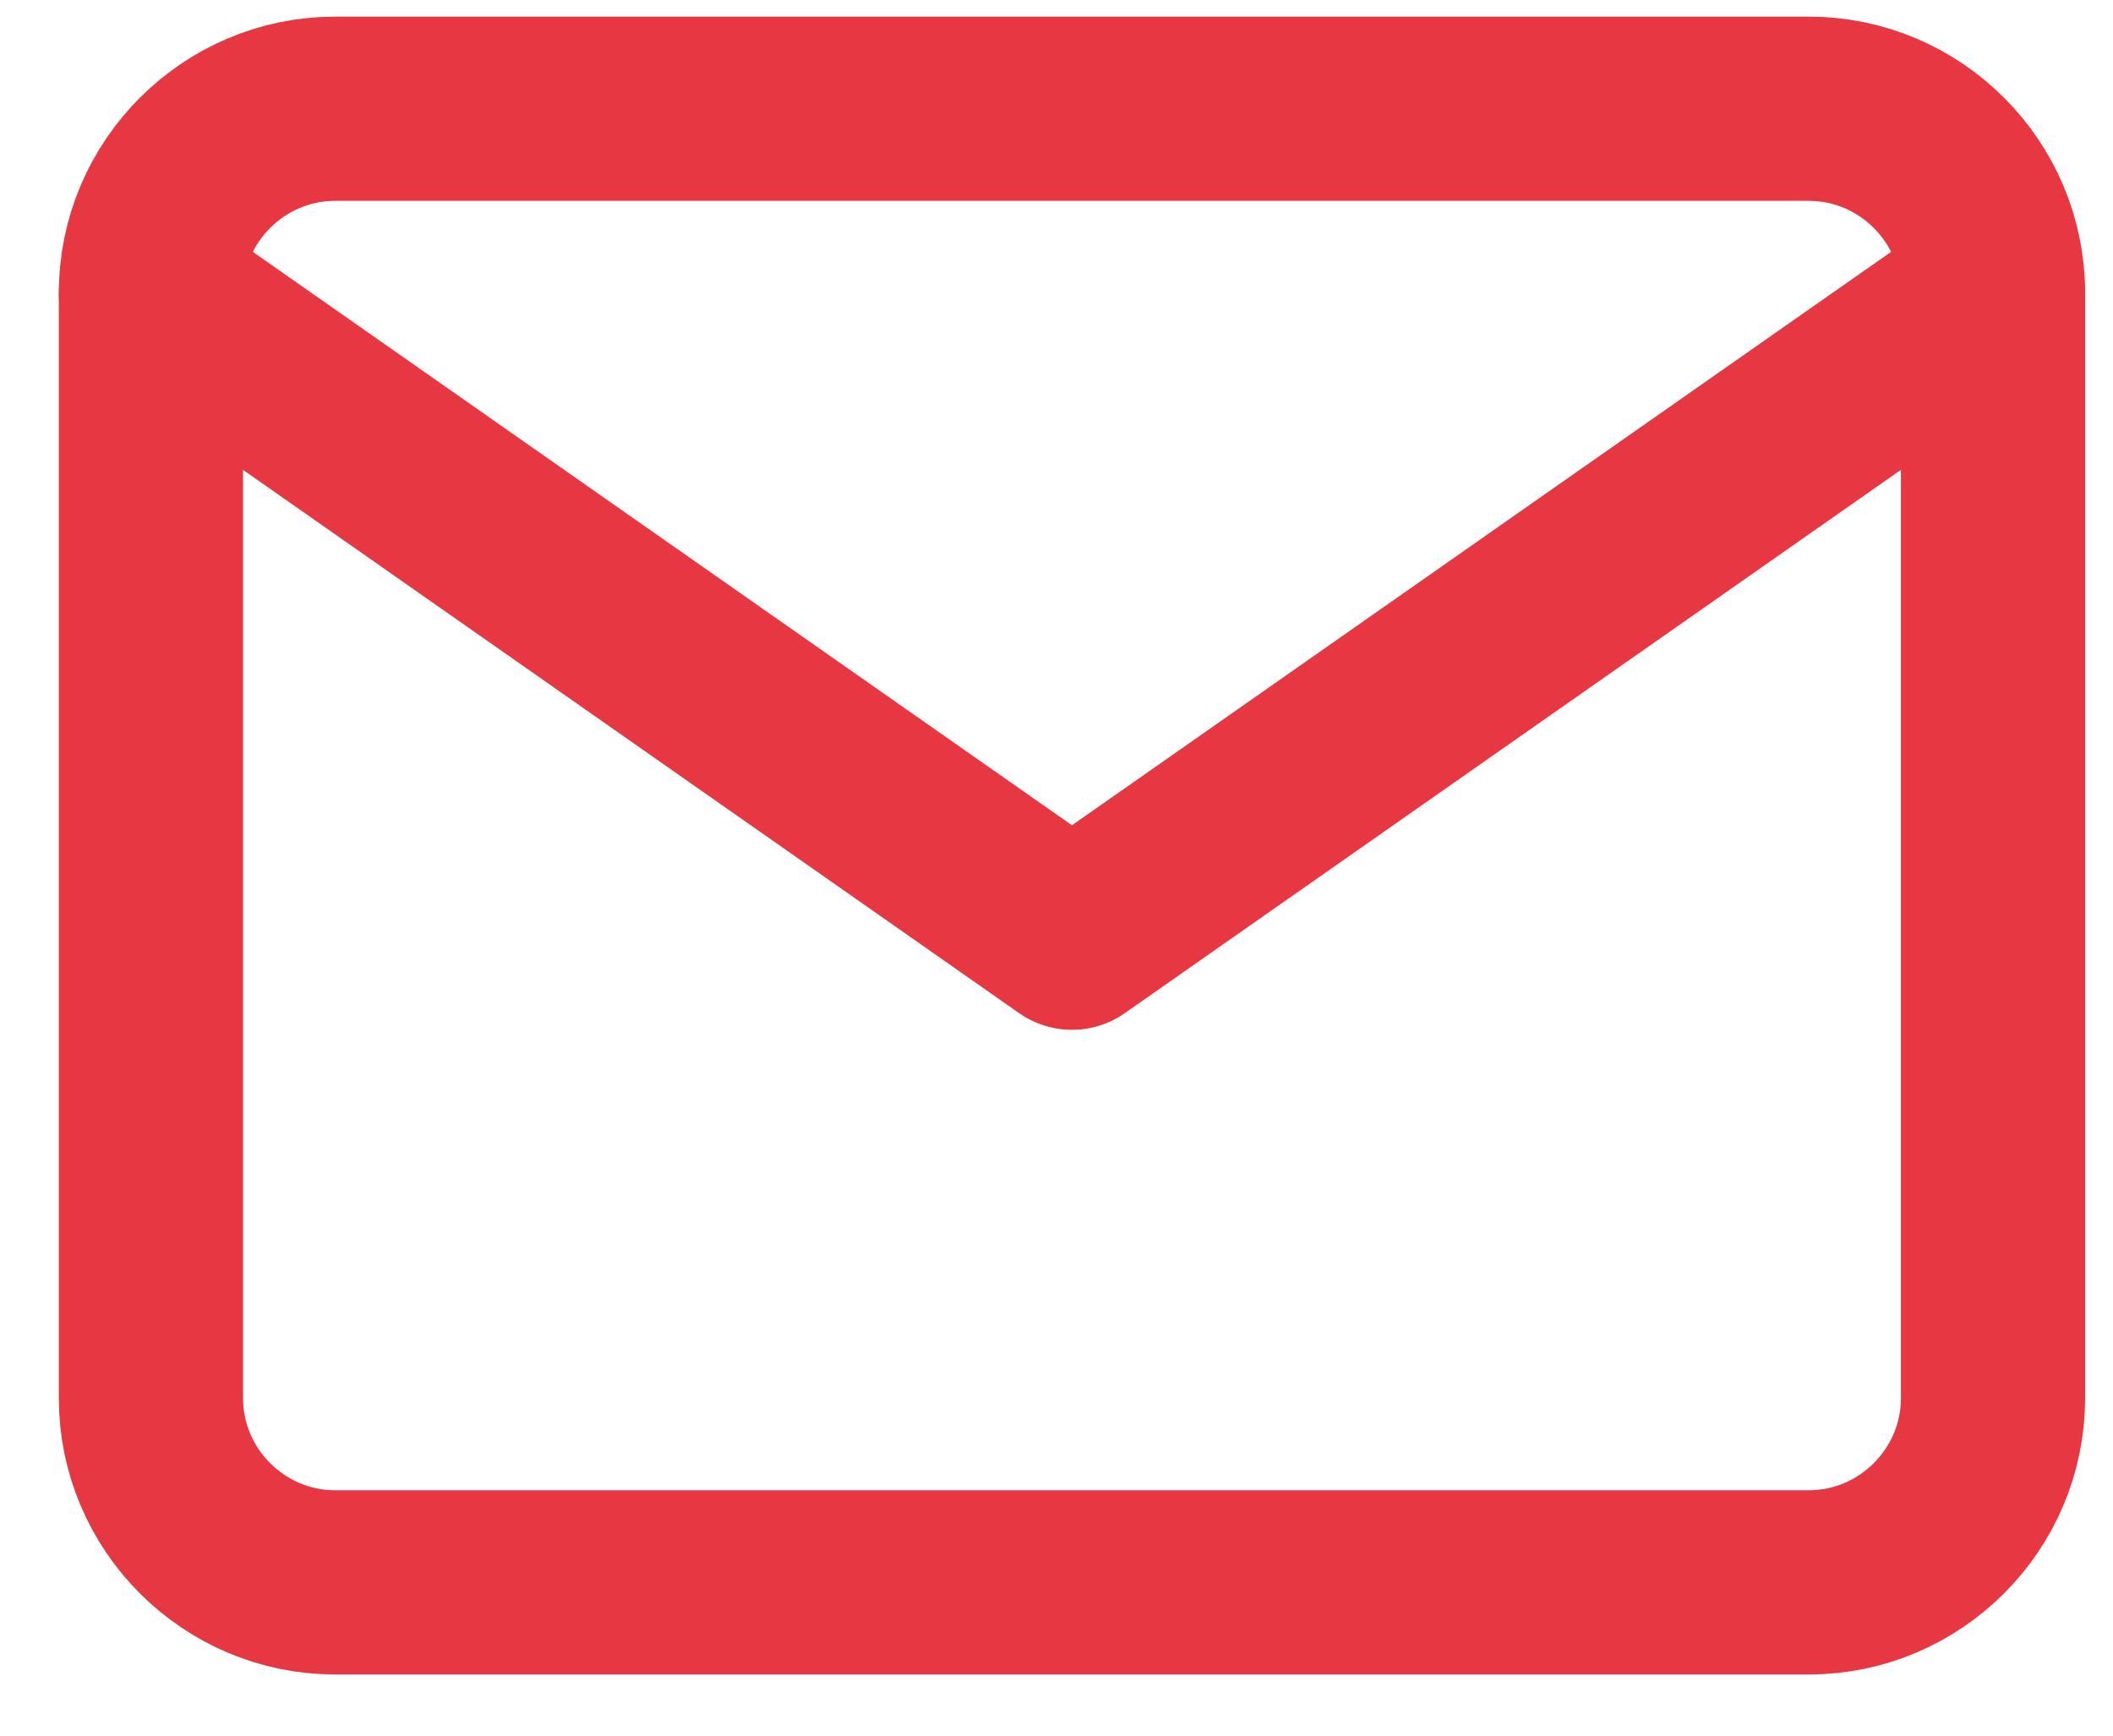
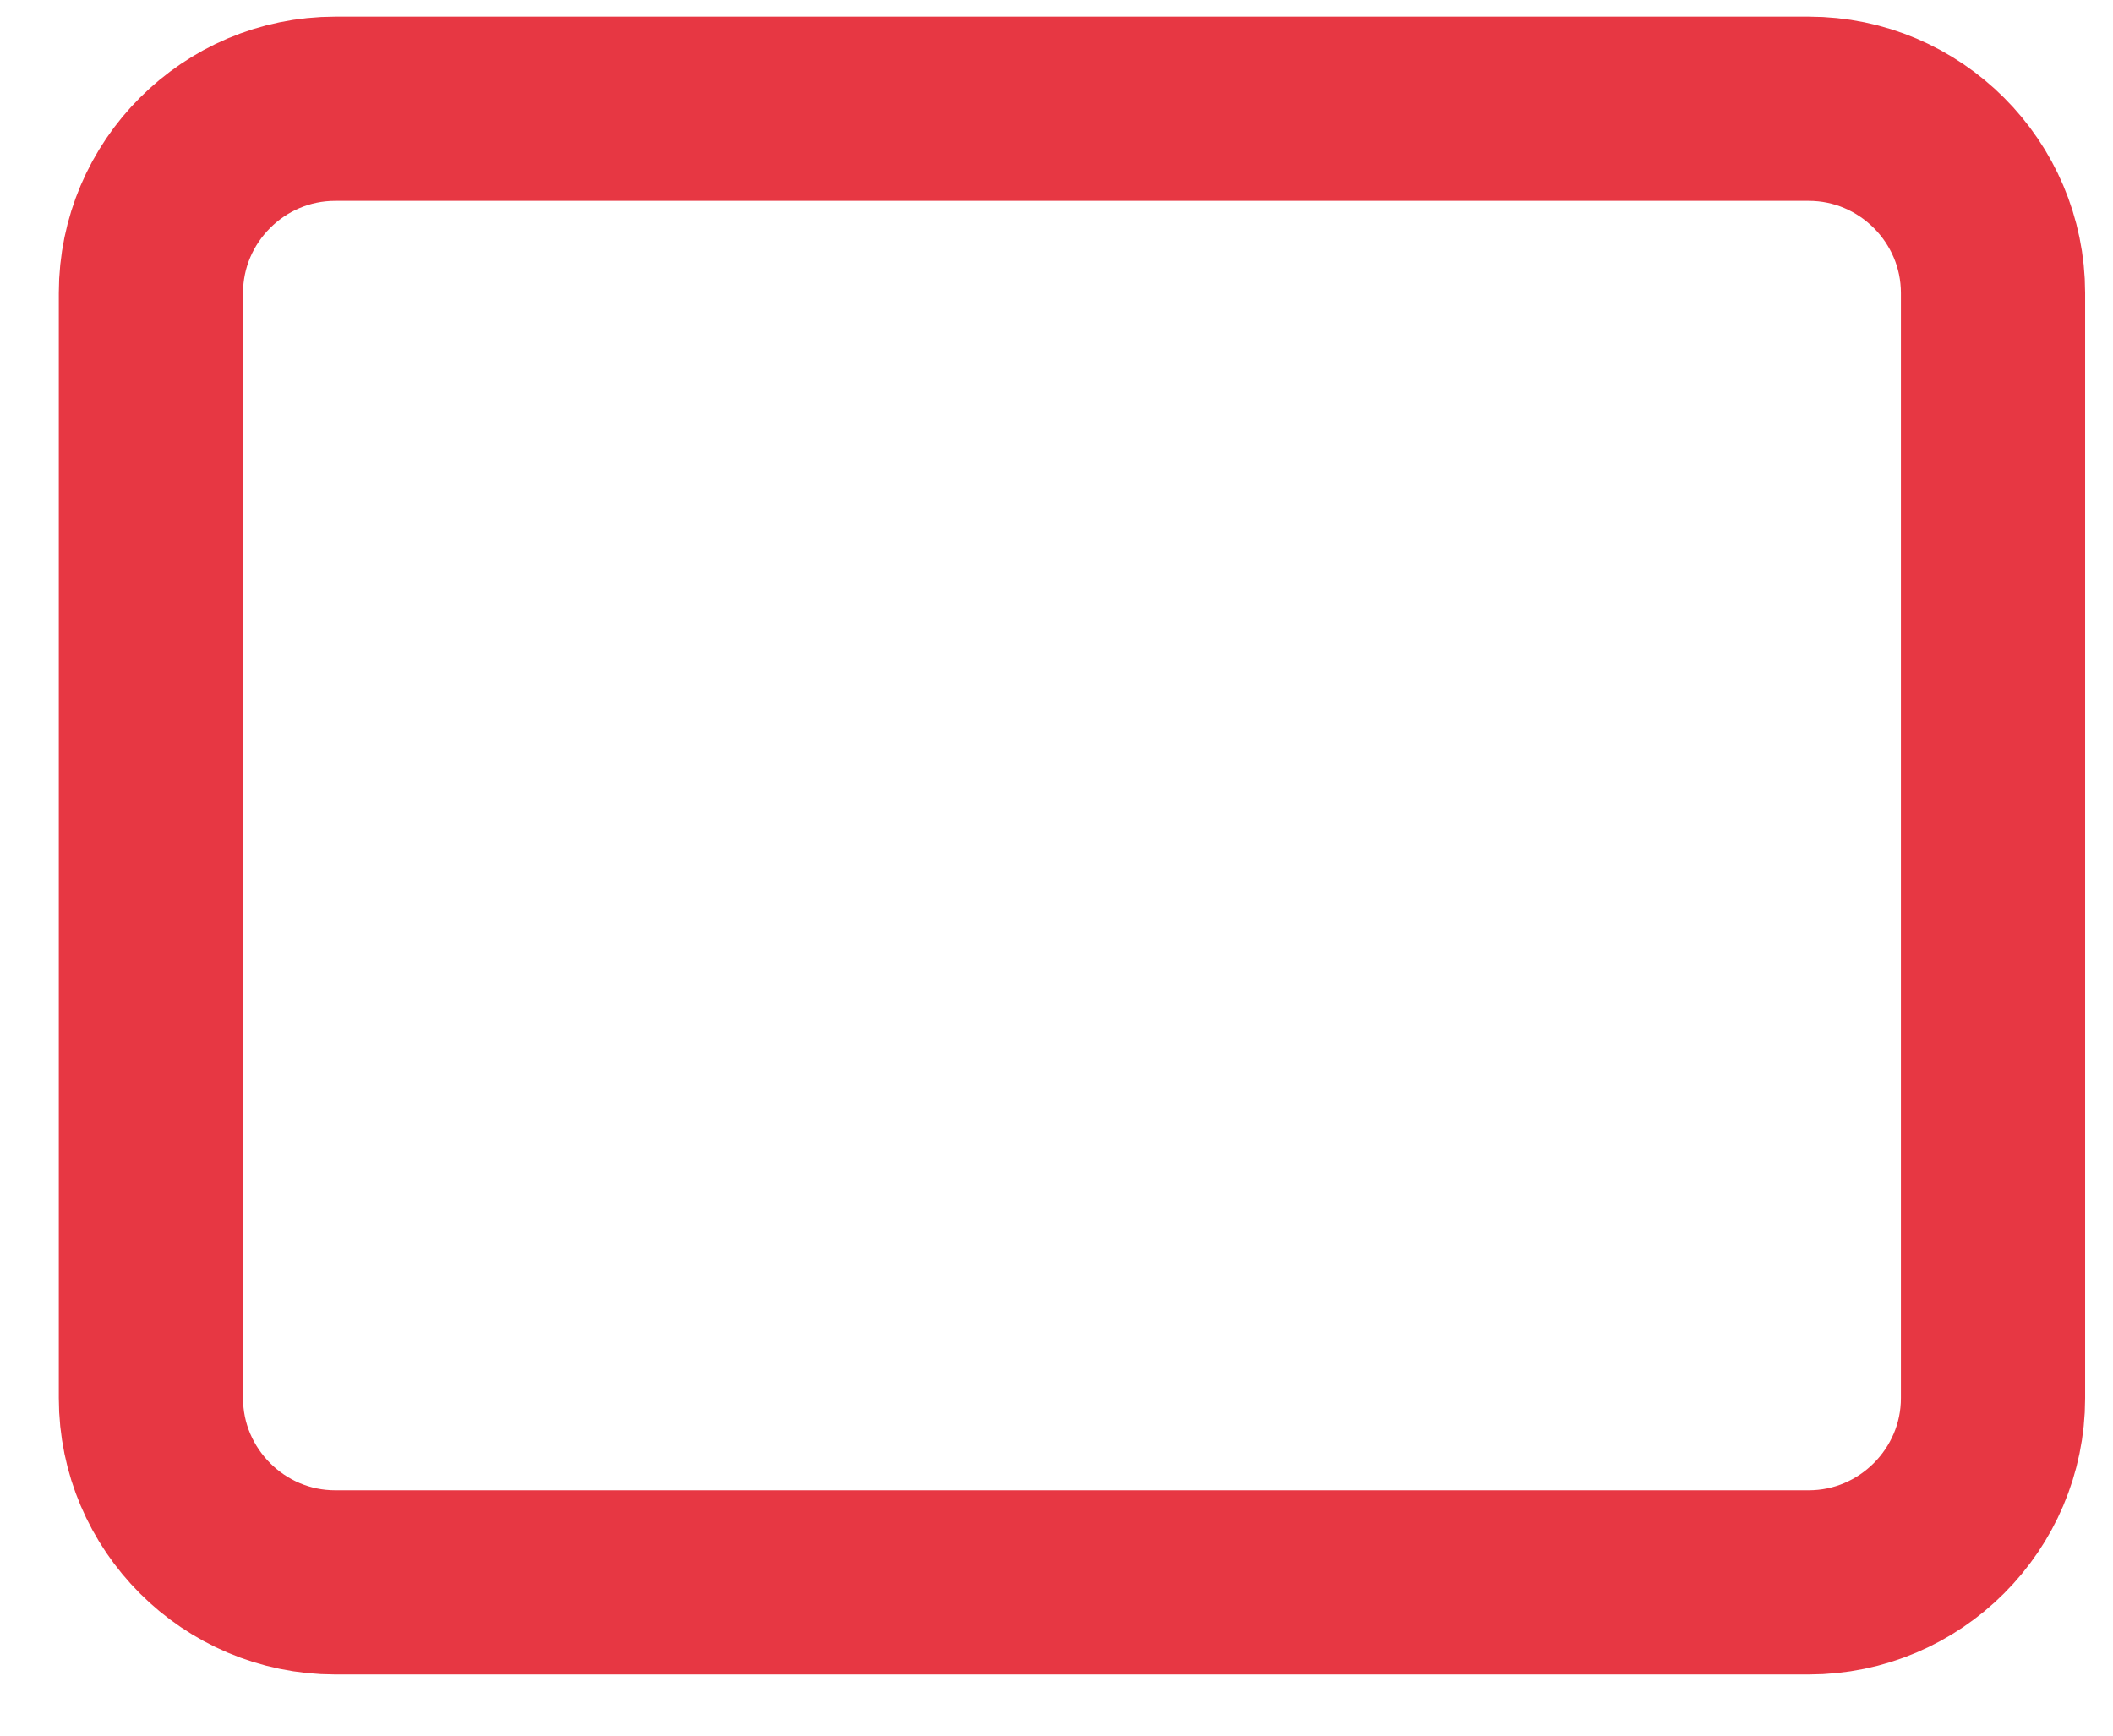
<svg xmlns="http://www.w3.org/2000/svg" width="28" height="23" viewBox="0 0 28 23" fill="none">
  <path d="M4.441 1.441H23.969C25.312 1.441 26.41 2.539 26.41 3.882V18.528C26.41 19.871 25.312 20.969 23.969 20.969H4.441C3.098 20.969 2 19.871 2 18.528V3.882C2 2.539 3.098 1.441 4.441 1.441Z" stroke="#E73743" stroke-width="2.441" stroke-linecap="round" stroke-linejoin="round" />
-   <path d="M26.41 3.882L14.205 12.426L2 3.882" stroke="#E73743" stroke-width="2.441" stroke-linecap="round" stroke-linejoin="round" />
</svg>